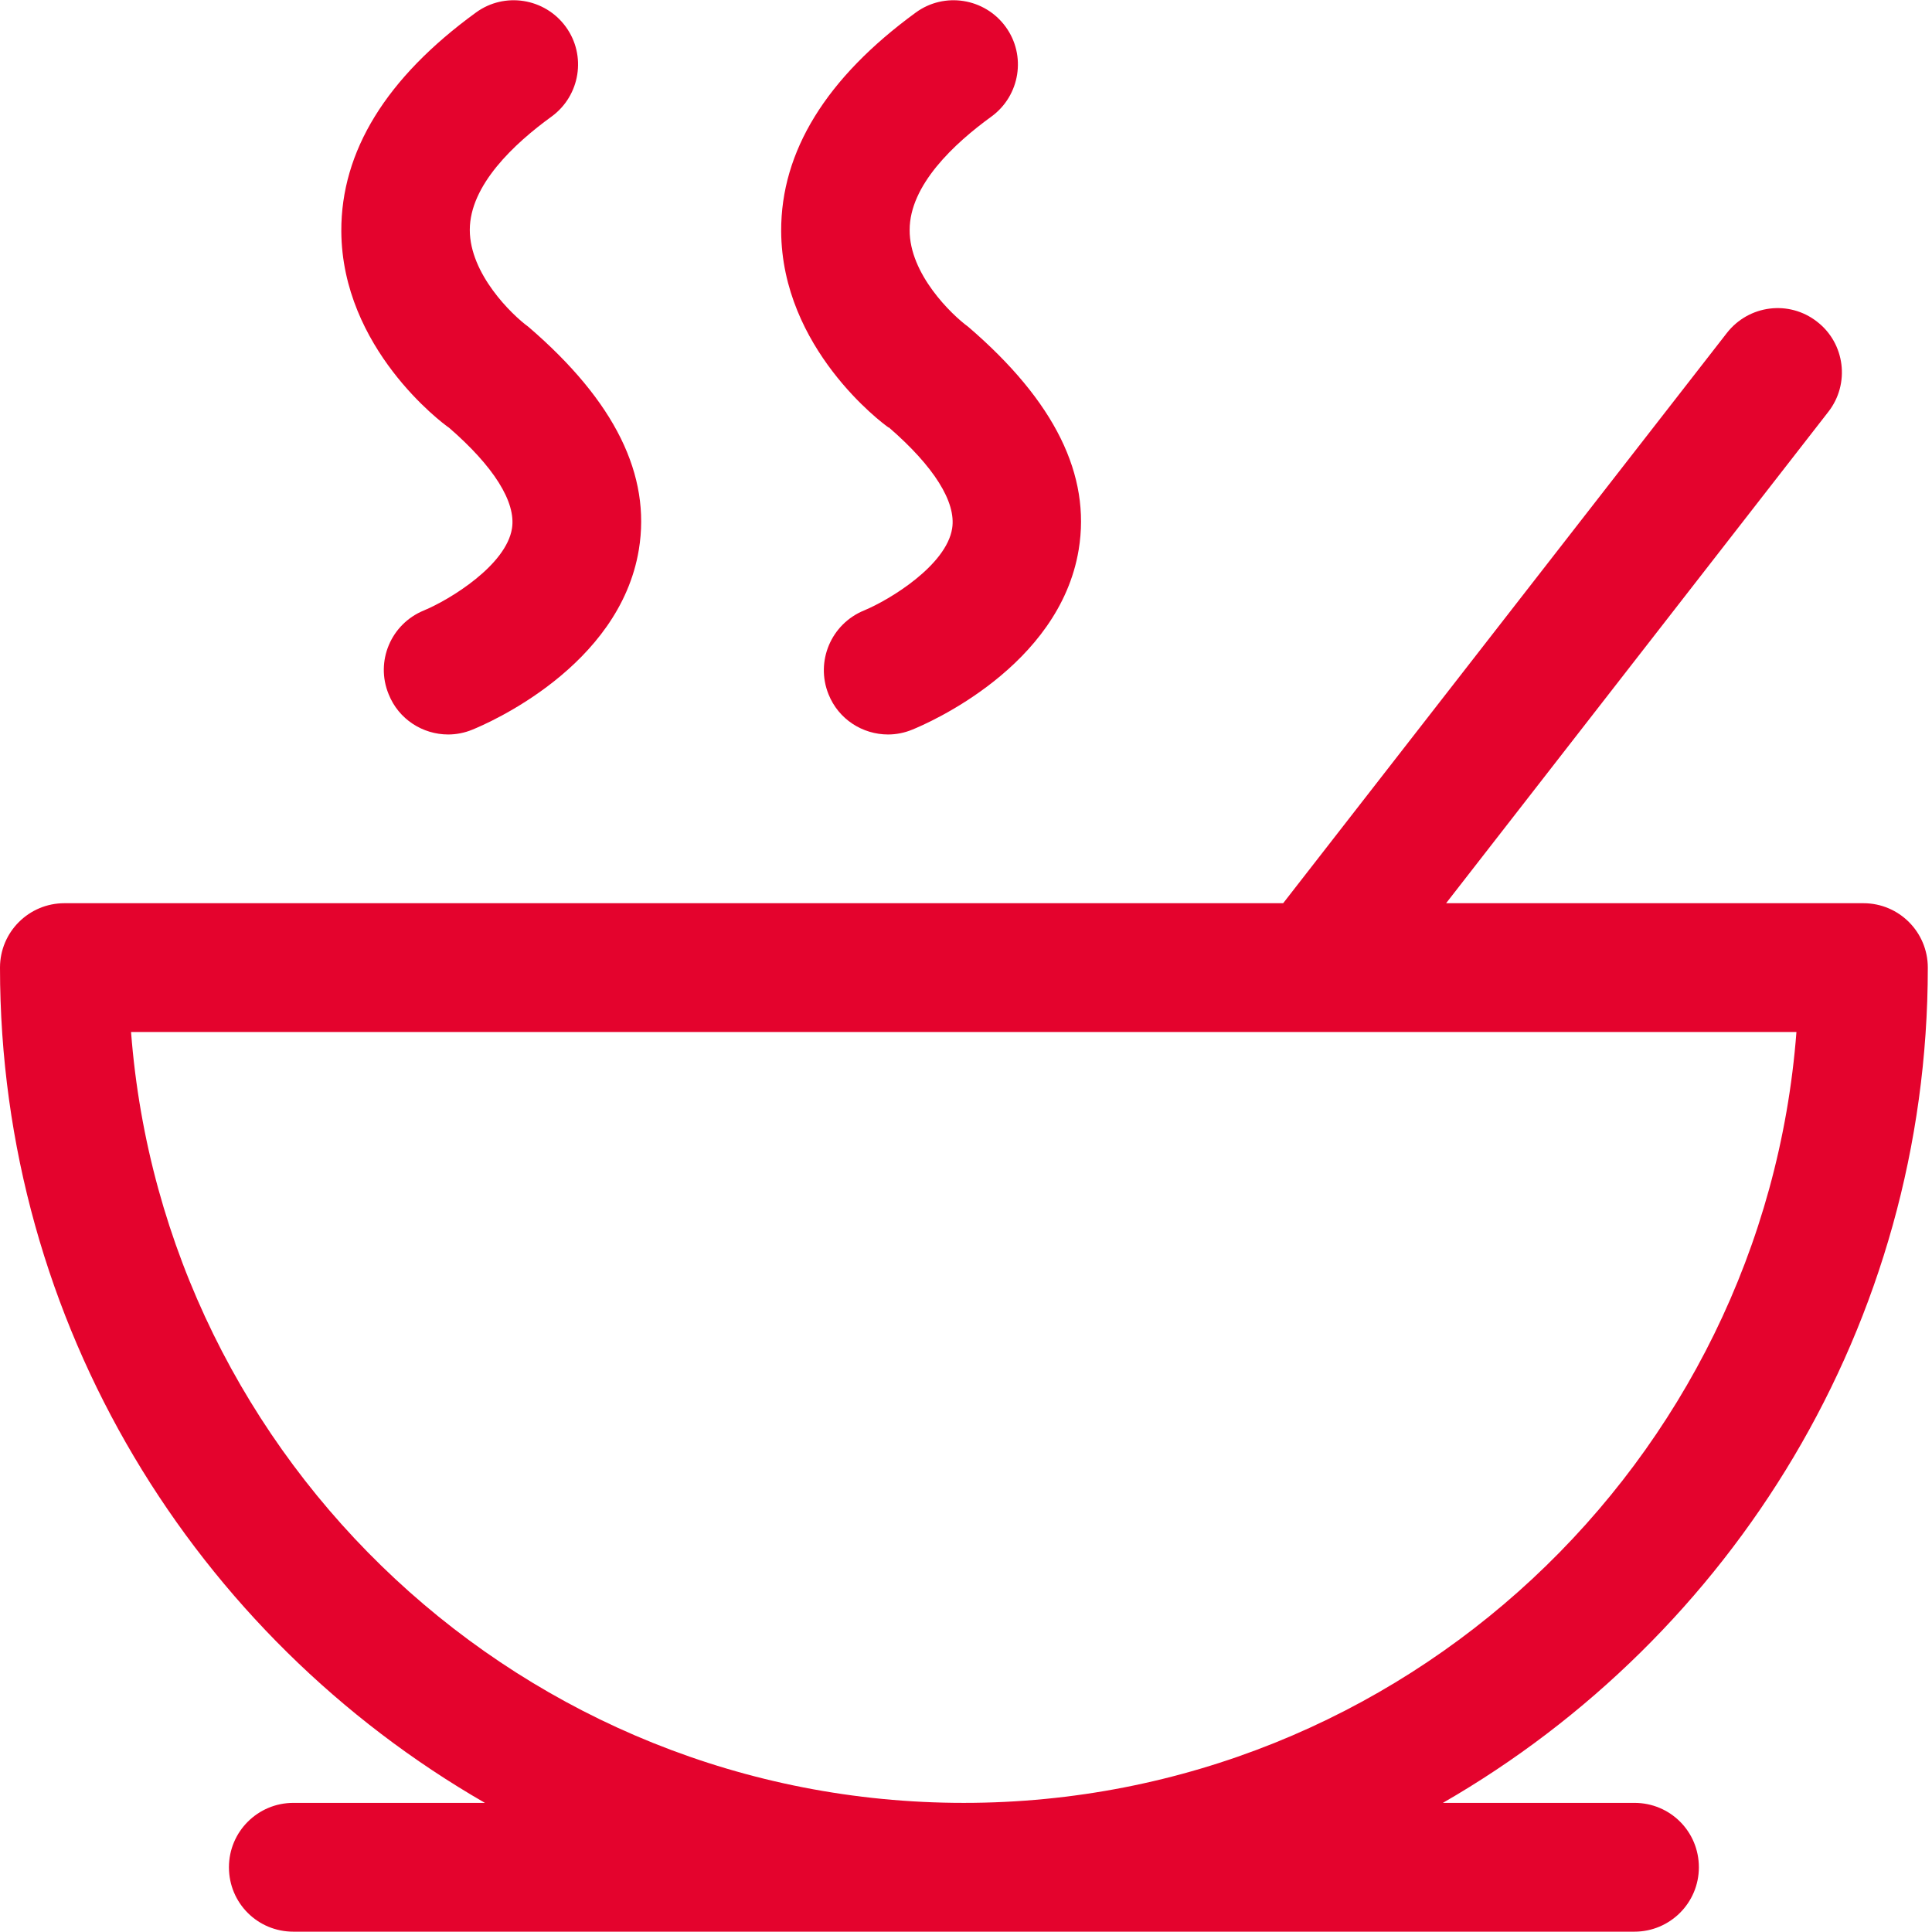
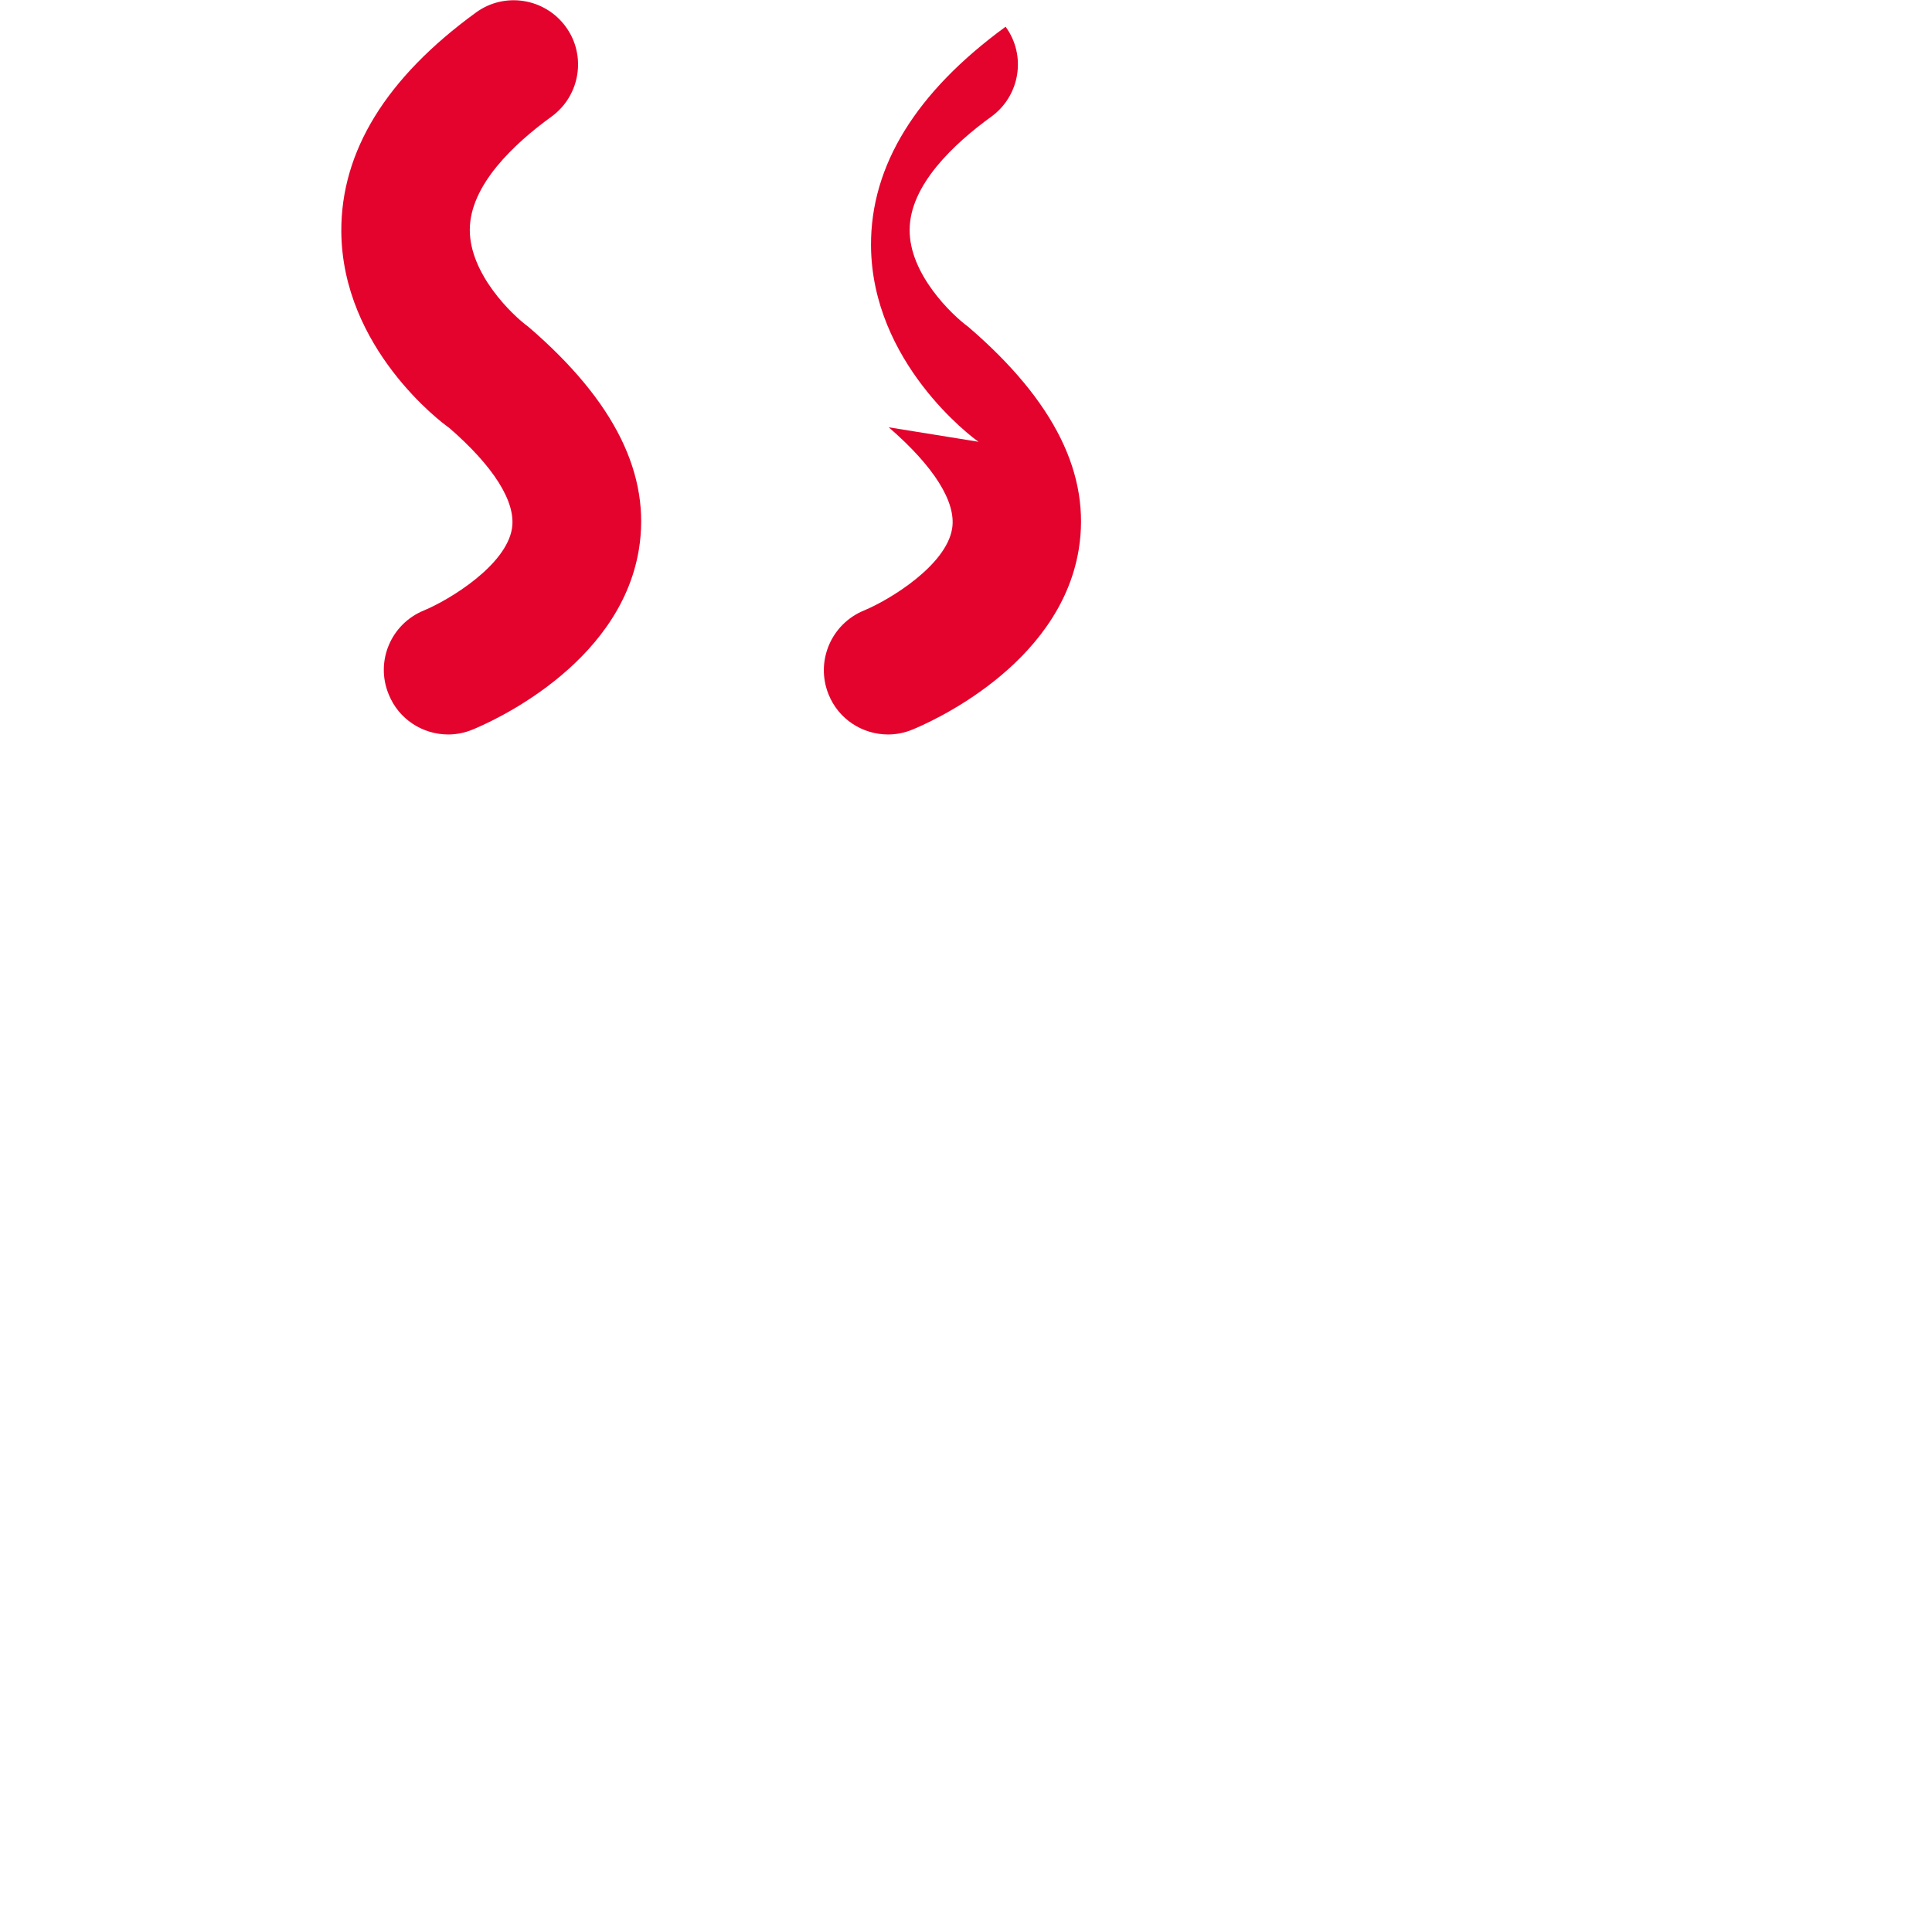
<svg xmlns="http://www.w3.org/2000/svg" id="Layer_1" data-name="Layer 1" viewBox="0 0 60 60">
  <defs>
    <style>
      .cls-1 {
        fill: #e4032d;
      }
    </style>
  </defs>
-   <path class="cls-1" d="M50.76,55.99h-5.95c8.98-5.17,15.06-14.85,15.06-25.94,0-1.1-.89-2-2-2h-12.96l11.87-15.26c.68-.87.52-2.13-.35-2.8-.87-.68-2.12-.52-2.8.35l-13.78,17.71H2c-1.1,0-2,.89-2,2,0,11.09,6.08,20.77,15.06,25.94h-5.95c-1.1,0-2,.89-2,2s.89,2,2,2h41.65c1.1,0,2-.89,2-2s-.89-2-2-2ZM4.07,32.05h51.72c-1.02,13.37-12.23,23.94-25.86,23.94S5.09,45.42,4.07,32.05Z" />
  <path class="cls-1" d="M13.93,13.27c1.4,1.21,2.1,2.32,1.97,3.14-.18,1.14-1.92,2.21-2.74,2.55-1.02.42-1.51,1.58-1.09,2.6.31.78,1.06,1.25,1.85,1.25.25,0,.51-.05.75-.15.47-.19,4.57-1.95,5.17-5.59.38-2.31-.73-4.6-3.43-6.92-.51-.37-1.82-1.64-1.82-3.01,0-1.39,1.38-2.68,2.54-3.52.89-.65,1.09-1.9.44-2.79s-1.9-1.09-2.79-.44c-2.79,2.03-4.19,4.31-4.18,6.79.02,3.63,3.13,5.96,3.34,6.1Z" />
-   <path class="cls-1" d="M27.6,13.27c1.4,1.21,2.1,2.32,1.97,3.14-.18,1.14-1.92,2.21-2.74,2.55-1.02.42-1.51,1.58-1.1,2.6.31.78,1.06,1.25,1.85,1.25.25,0,.51-.05.75-.15.47-.19,4.57-1.95,5.17-5.59.38-2.31-.73-4.6-3.43-6.92-.51-.37-1.83-1.64-1.82-3.01,0-1.39,1.38-2.68,2.54-3.52.89-.65,1.09-1.9.44-2.79s-1.9-1.09-2.79-.44c-2.78,2.03-4.19,4.31-4.18,6.79.02,3.63,3.13,5.96,3.34,6.1Z" />
+   <path class="cls-1" d="M27.6,13.27c1.4,1.21,2.1,2.32,1.97,3.14-.18,1.14-1.92,2.21-2.74,2.55-1.02.42-1.51,1.58-1.1,2.6.31.78,1.06,1.25,1.85,1.25.25,0,.51-.05.75-.15.47-.19,4.57-1.95,5.17-5.59.38-2.31-.73-4.6-3.43-6.92-.51-.37-1.83-1.64-1.82-3.01,0-1.39,1.38-2.68,2.54-3.52.89-.65,1.09-1.9.44-2.79c-2.78,2.03-4.19,4.31-4.18,6.79.02,3.63,3.13,5.96,3.34,6.1Z" />
</svg>